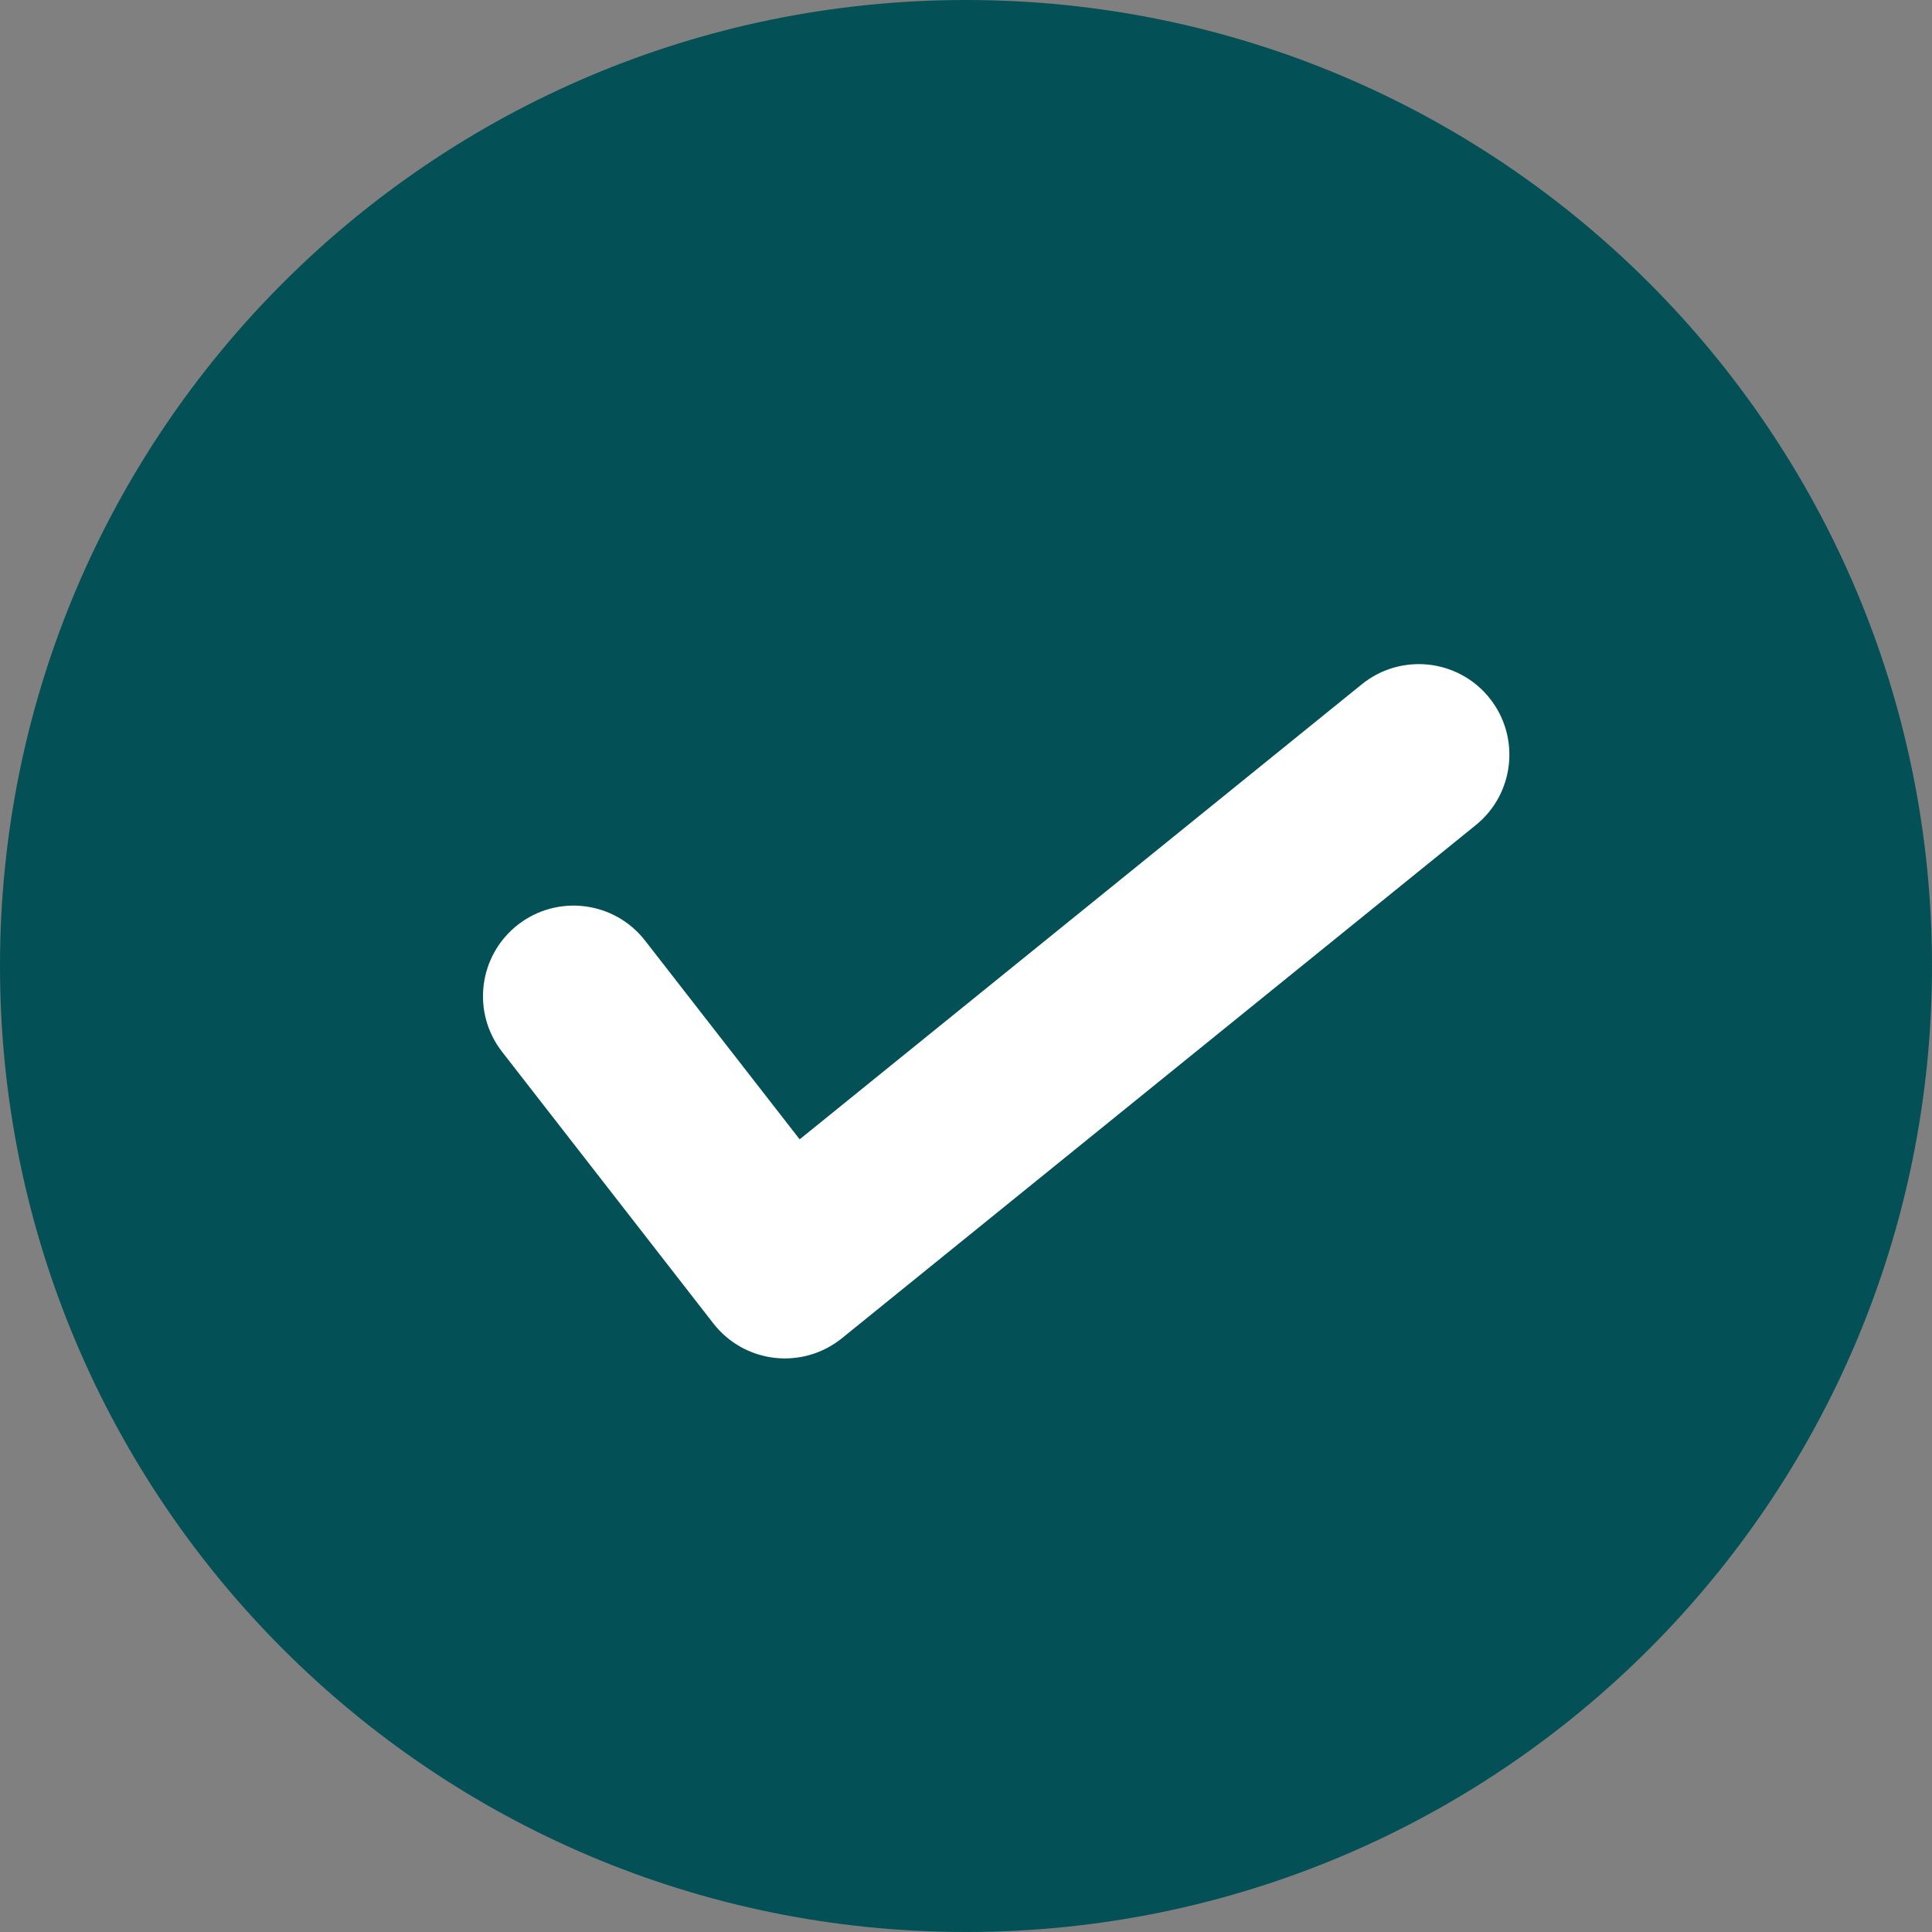
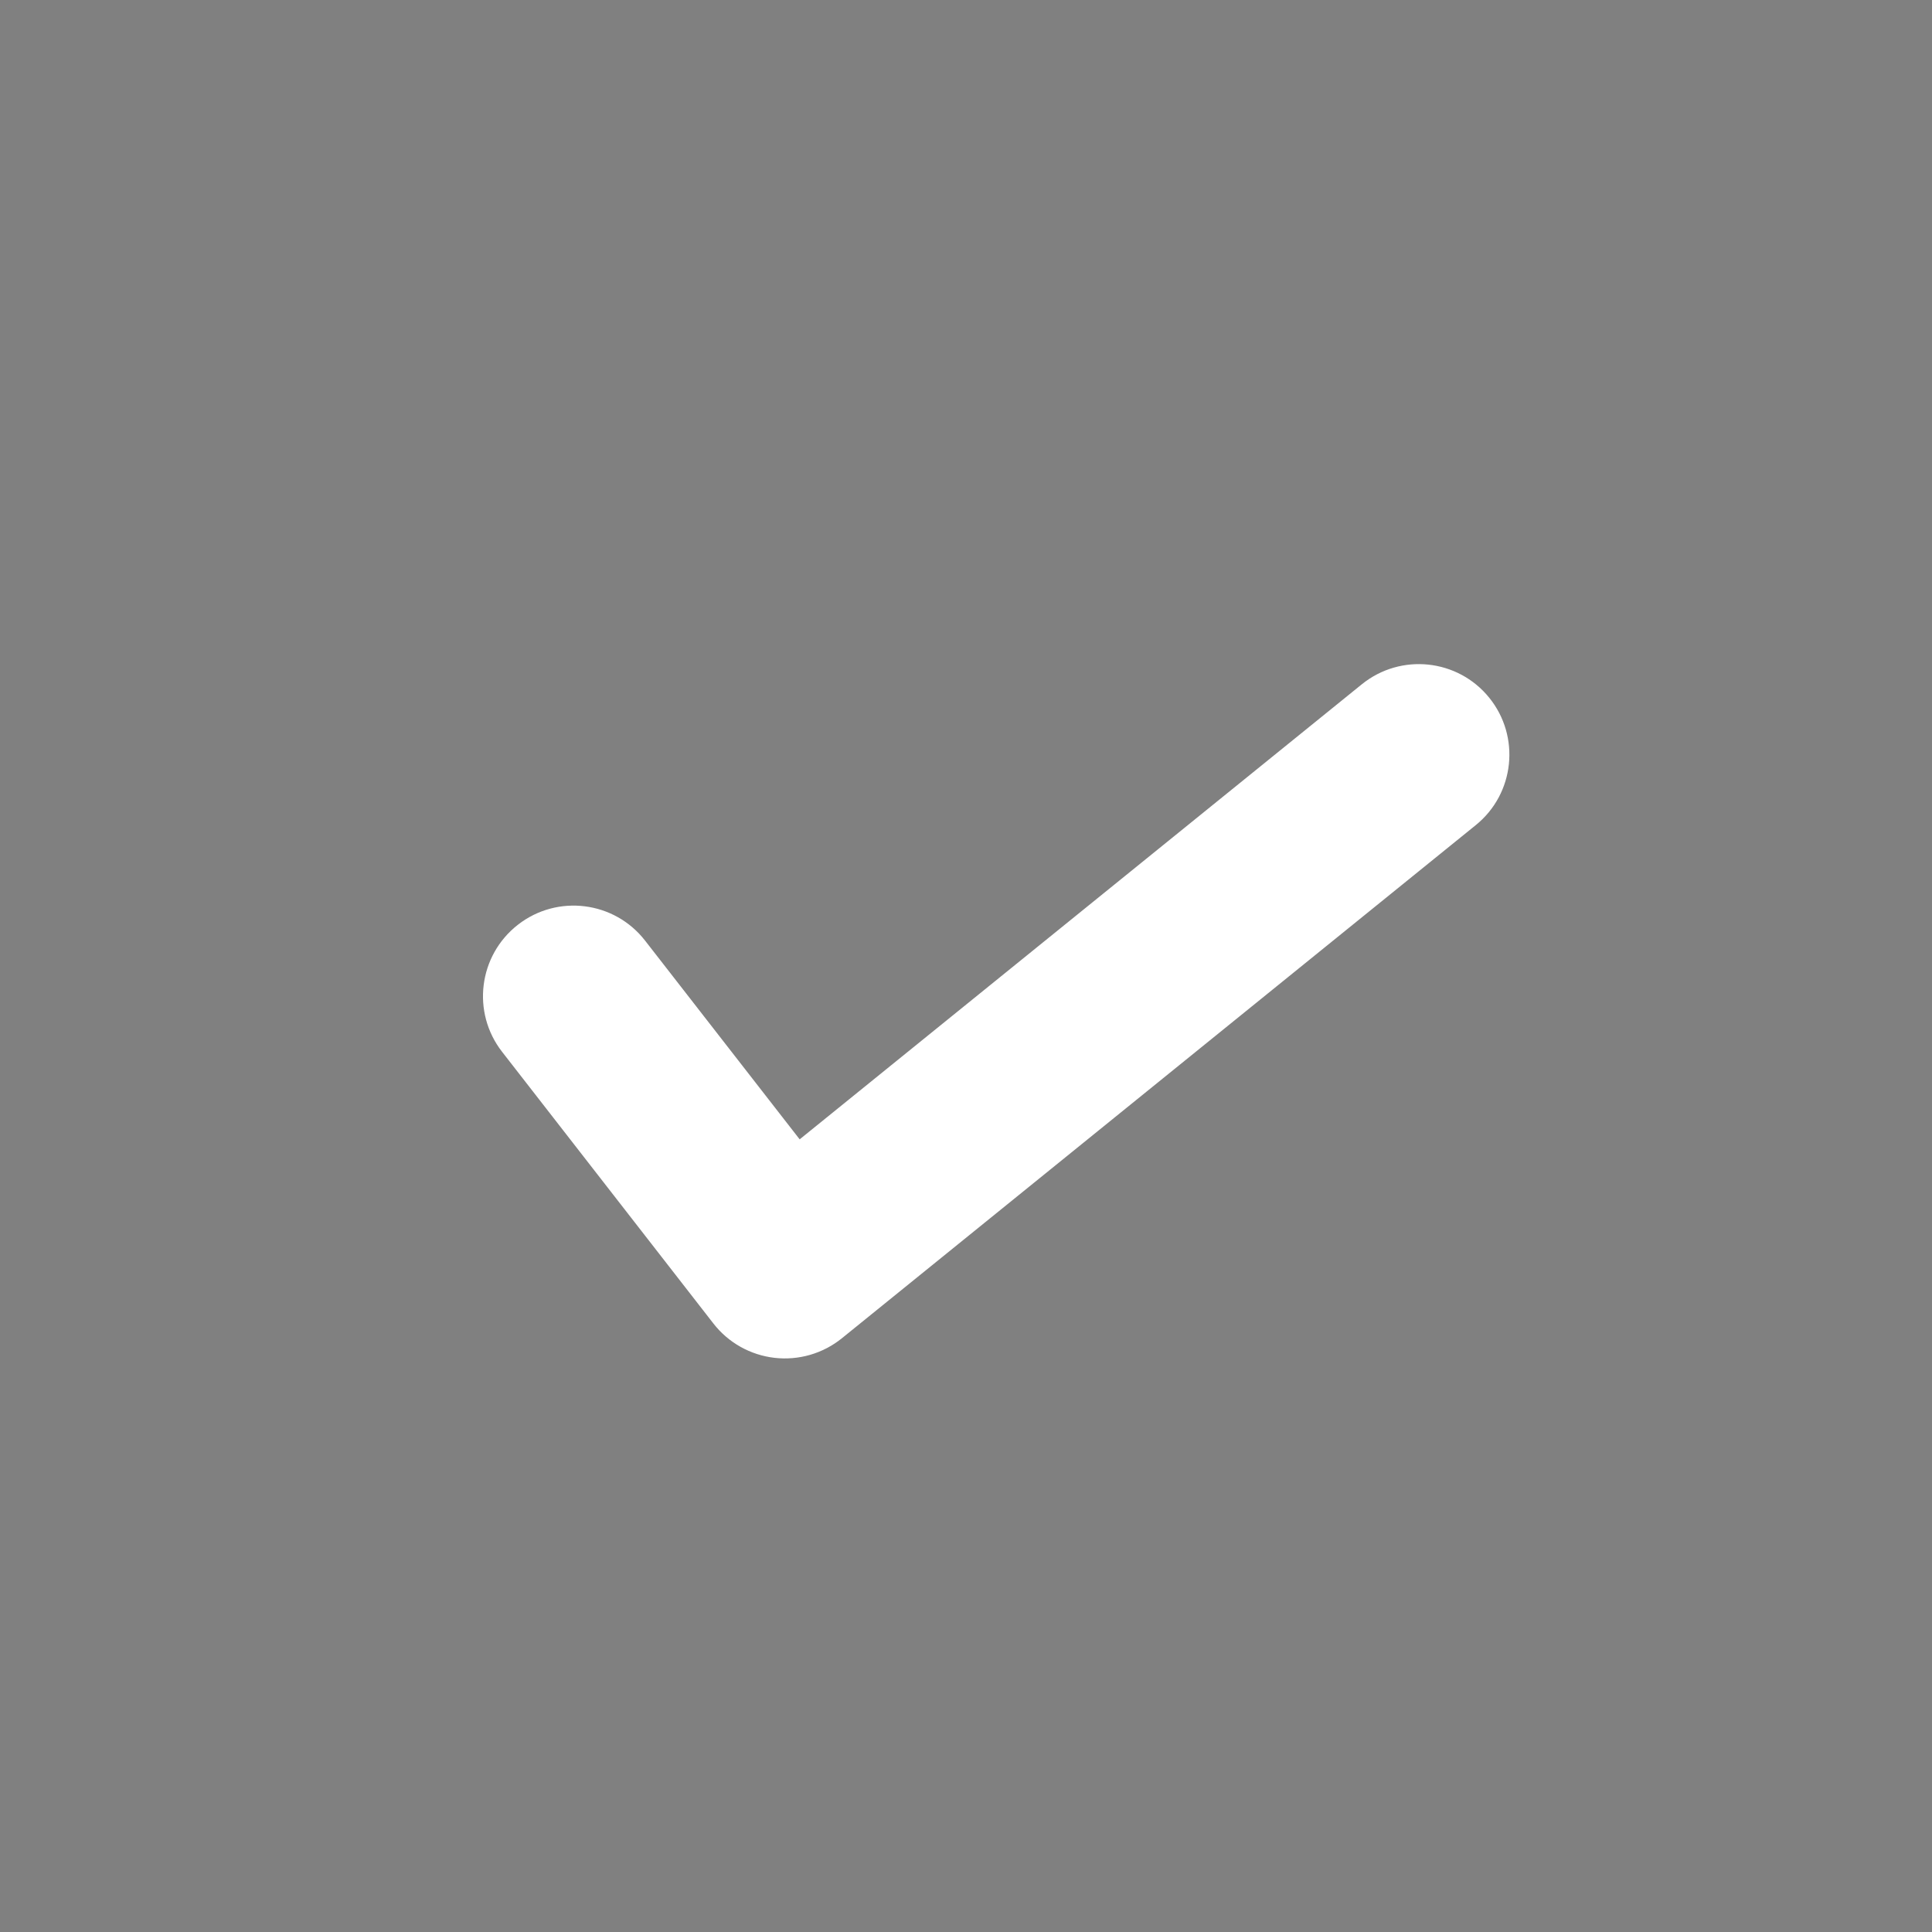
<svg xmlns="http://www.w3.org/2000/svg" width="32" height="32" viewBox="0 0 32 32" fill="none">
  <rect x="0" y="0" width="32" height="32" fill="#808080" stroke="none" />
  <g clip-path="url(#clip0_1028_705)">
-     <path d="M32 16C32 24.837 24.837 32 16 32C7.163 32 0 24.837 0 16C0 7.163 7.163 0 16 0C24.837 0 32 7.163 32 16Z" fill="#035156" />
    <path fill-rule="evenodd" clip-rule="evenodd" d="M24.666 11.556C25.187 12.2 25.088 13.145 24.444 13.666L13.944 22.166C13.631 22.419 13.229 22.536 12.829 22.49C12.428 22.444 12.063 22.239 11.816 21.921L8.316 17.421C7.807 16.767 7.925 15.825 8.579 15.316C9.233 14.807 10.175 14.925 10.684 15.579L13.245 18.871L22.556 11.334C23.2 10.813 24.145 10.912 24.666 11.556Z" fill="white" />
  </g>
  <defs>
    <clipPath id="clip0_1028_705">
      <rect width="32" height="32" fill="white" />
    </clipPath>
  </defs>
</svg>